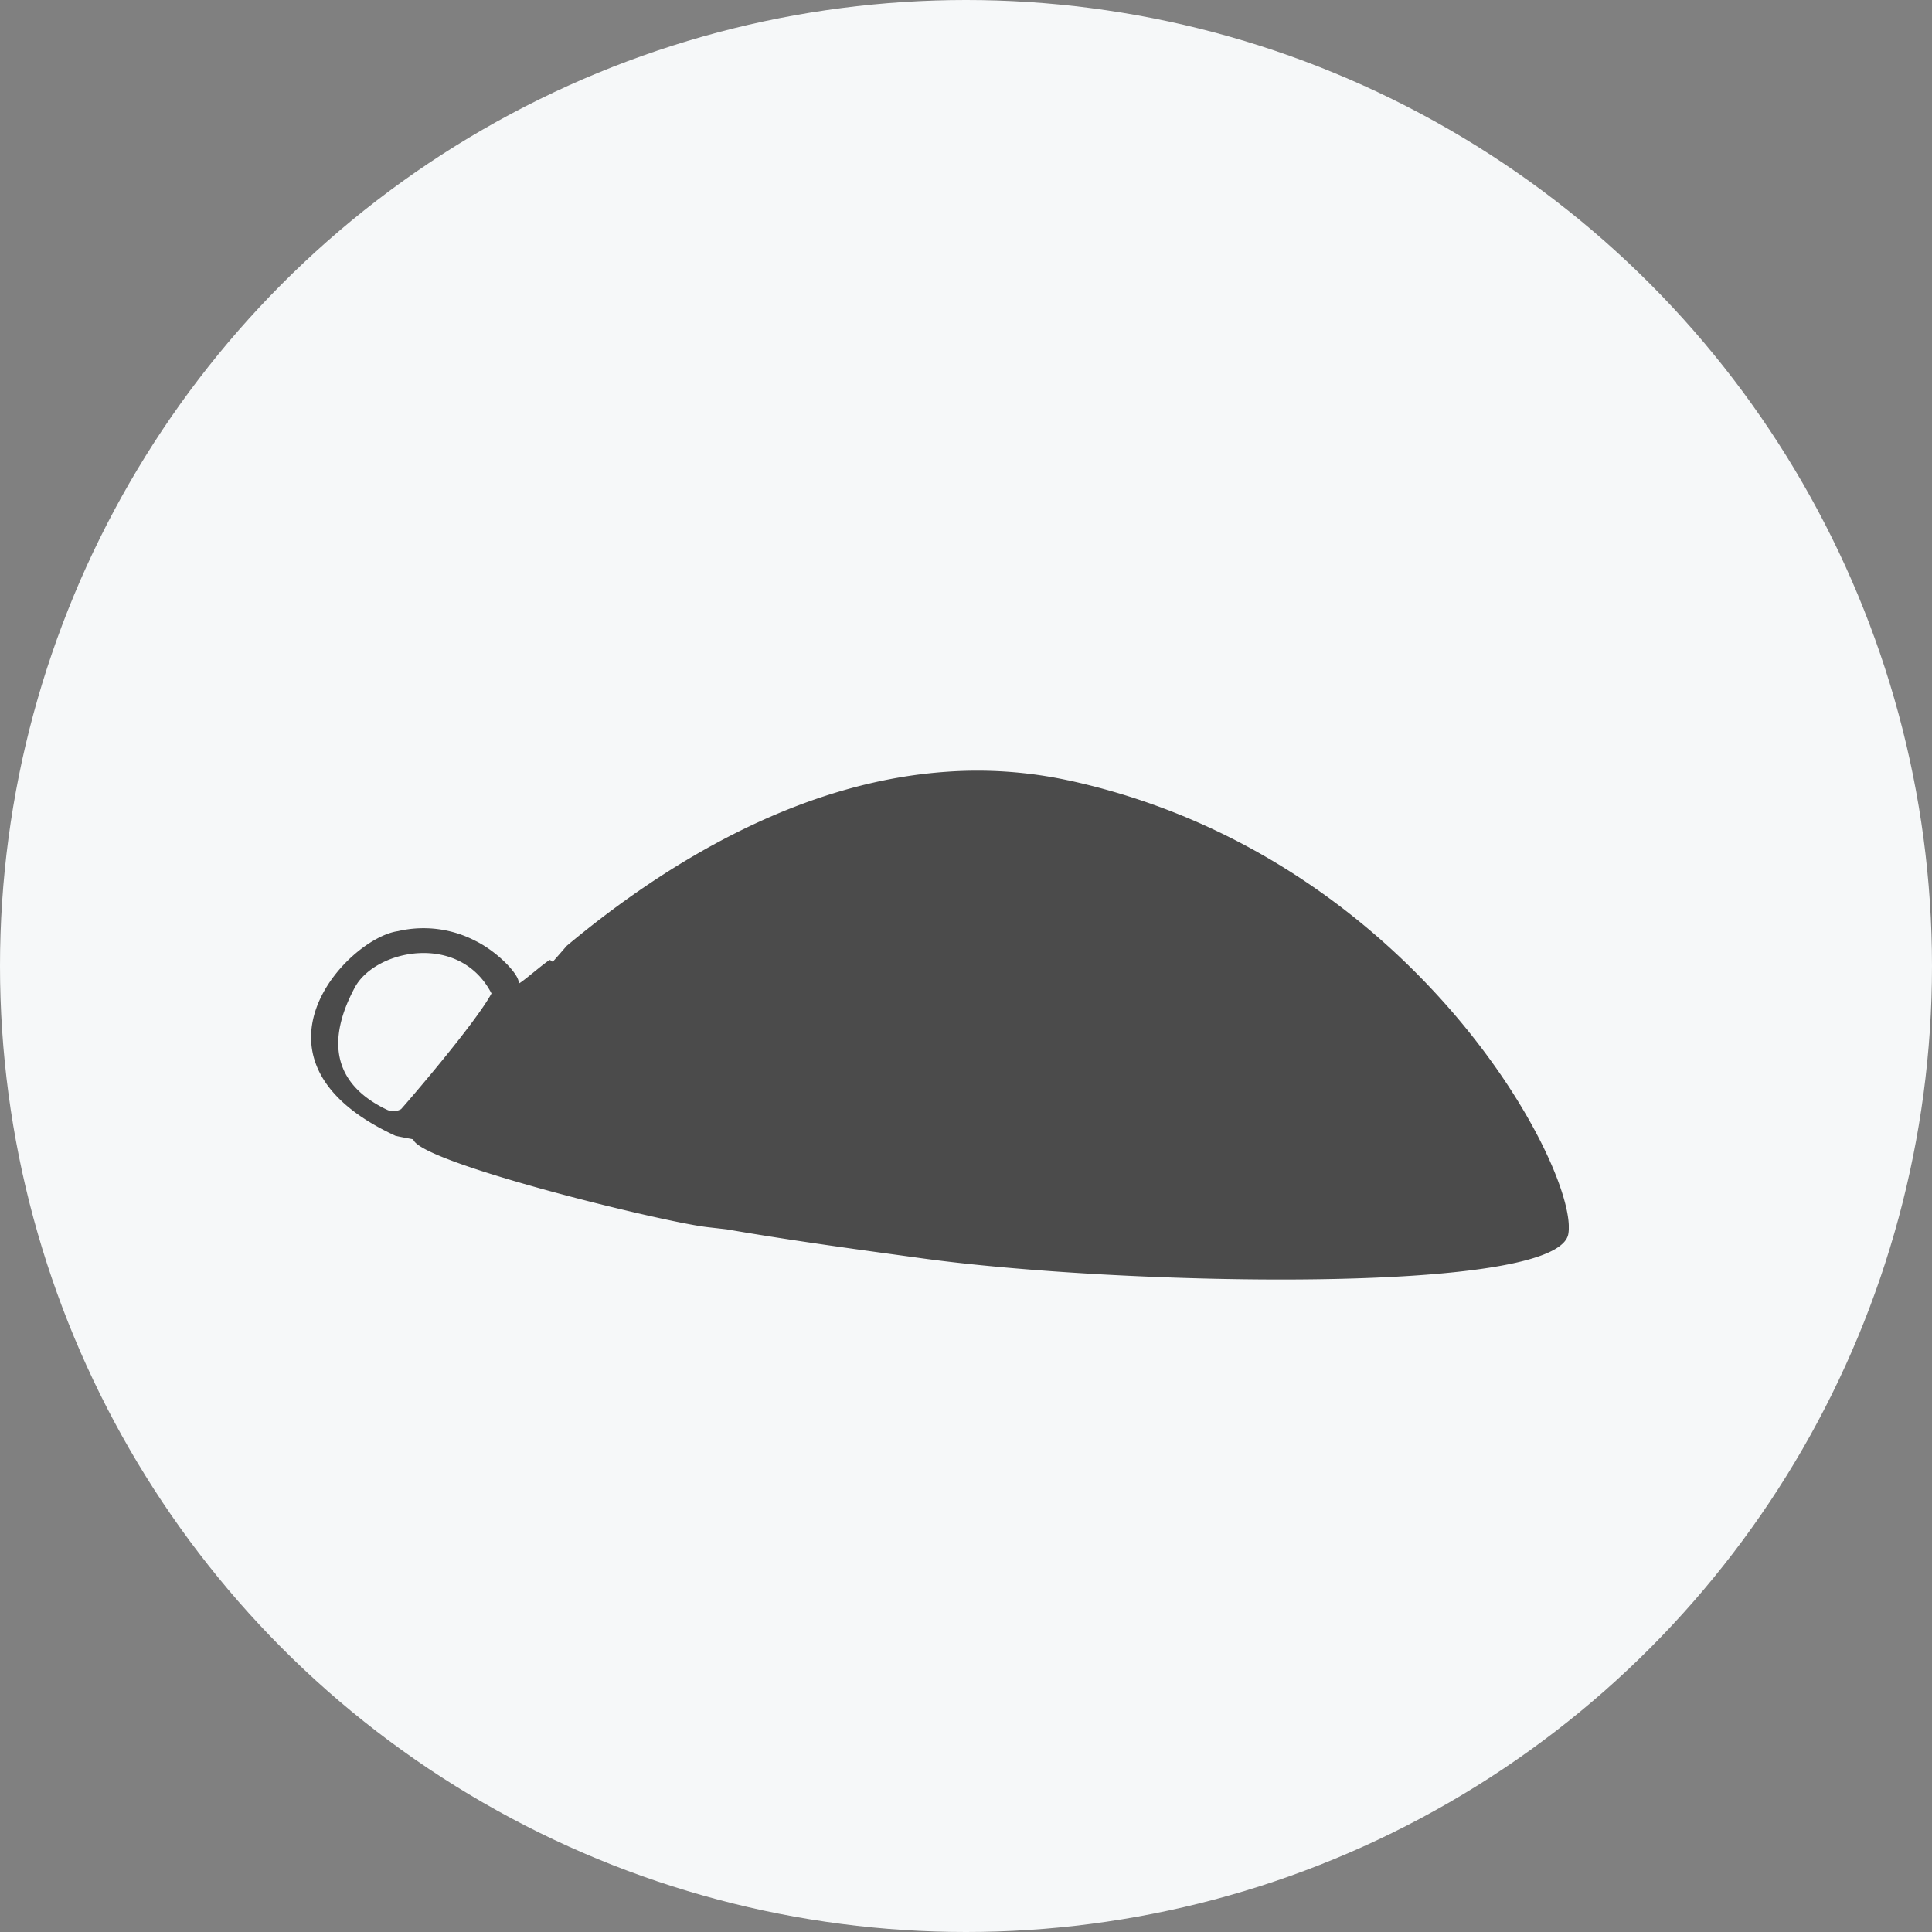
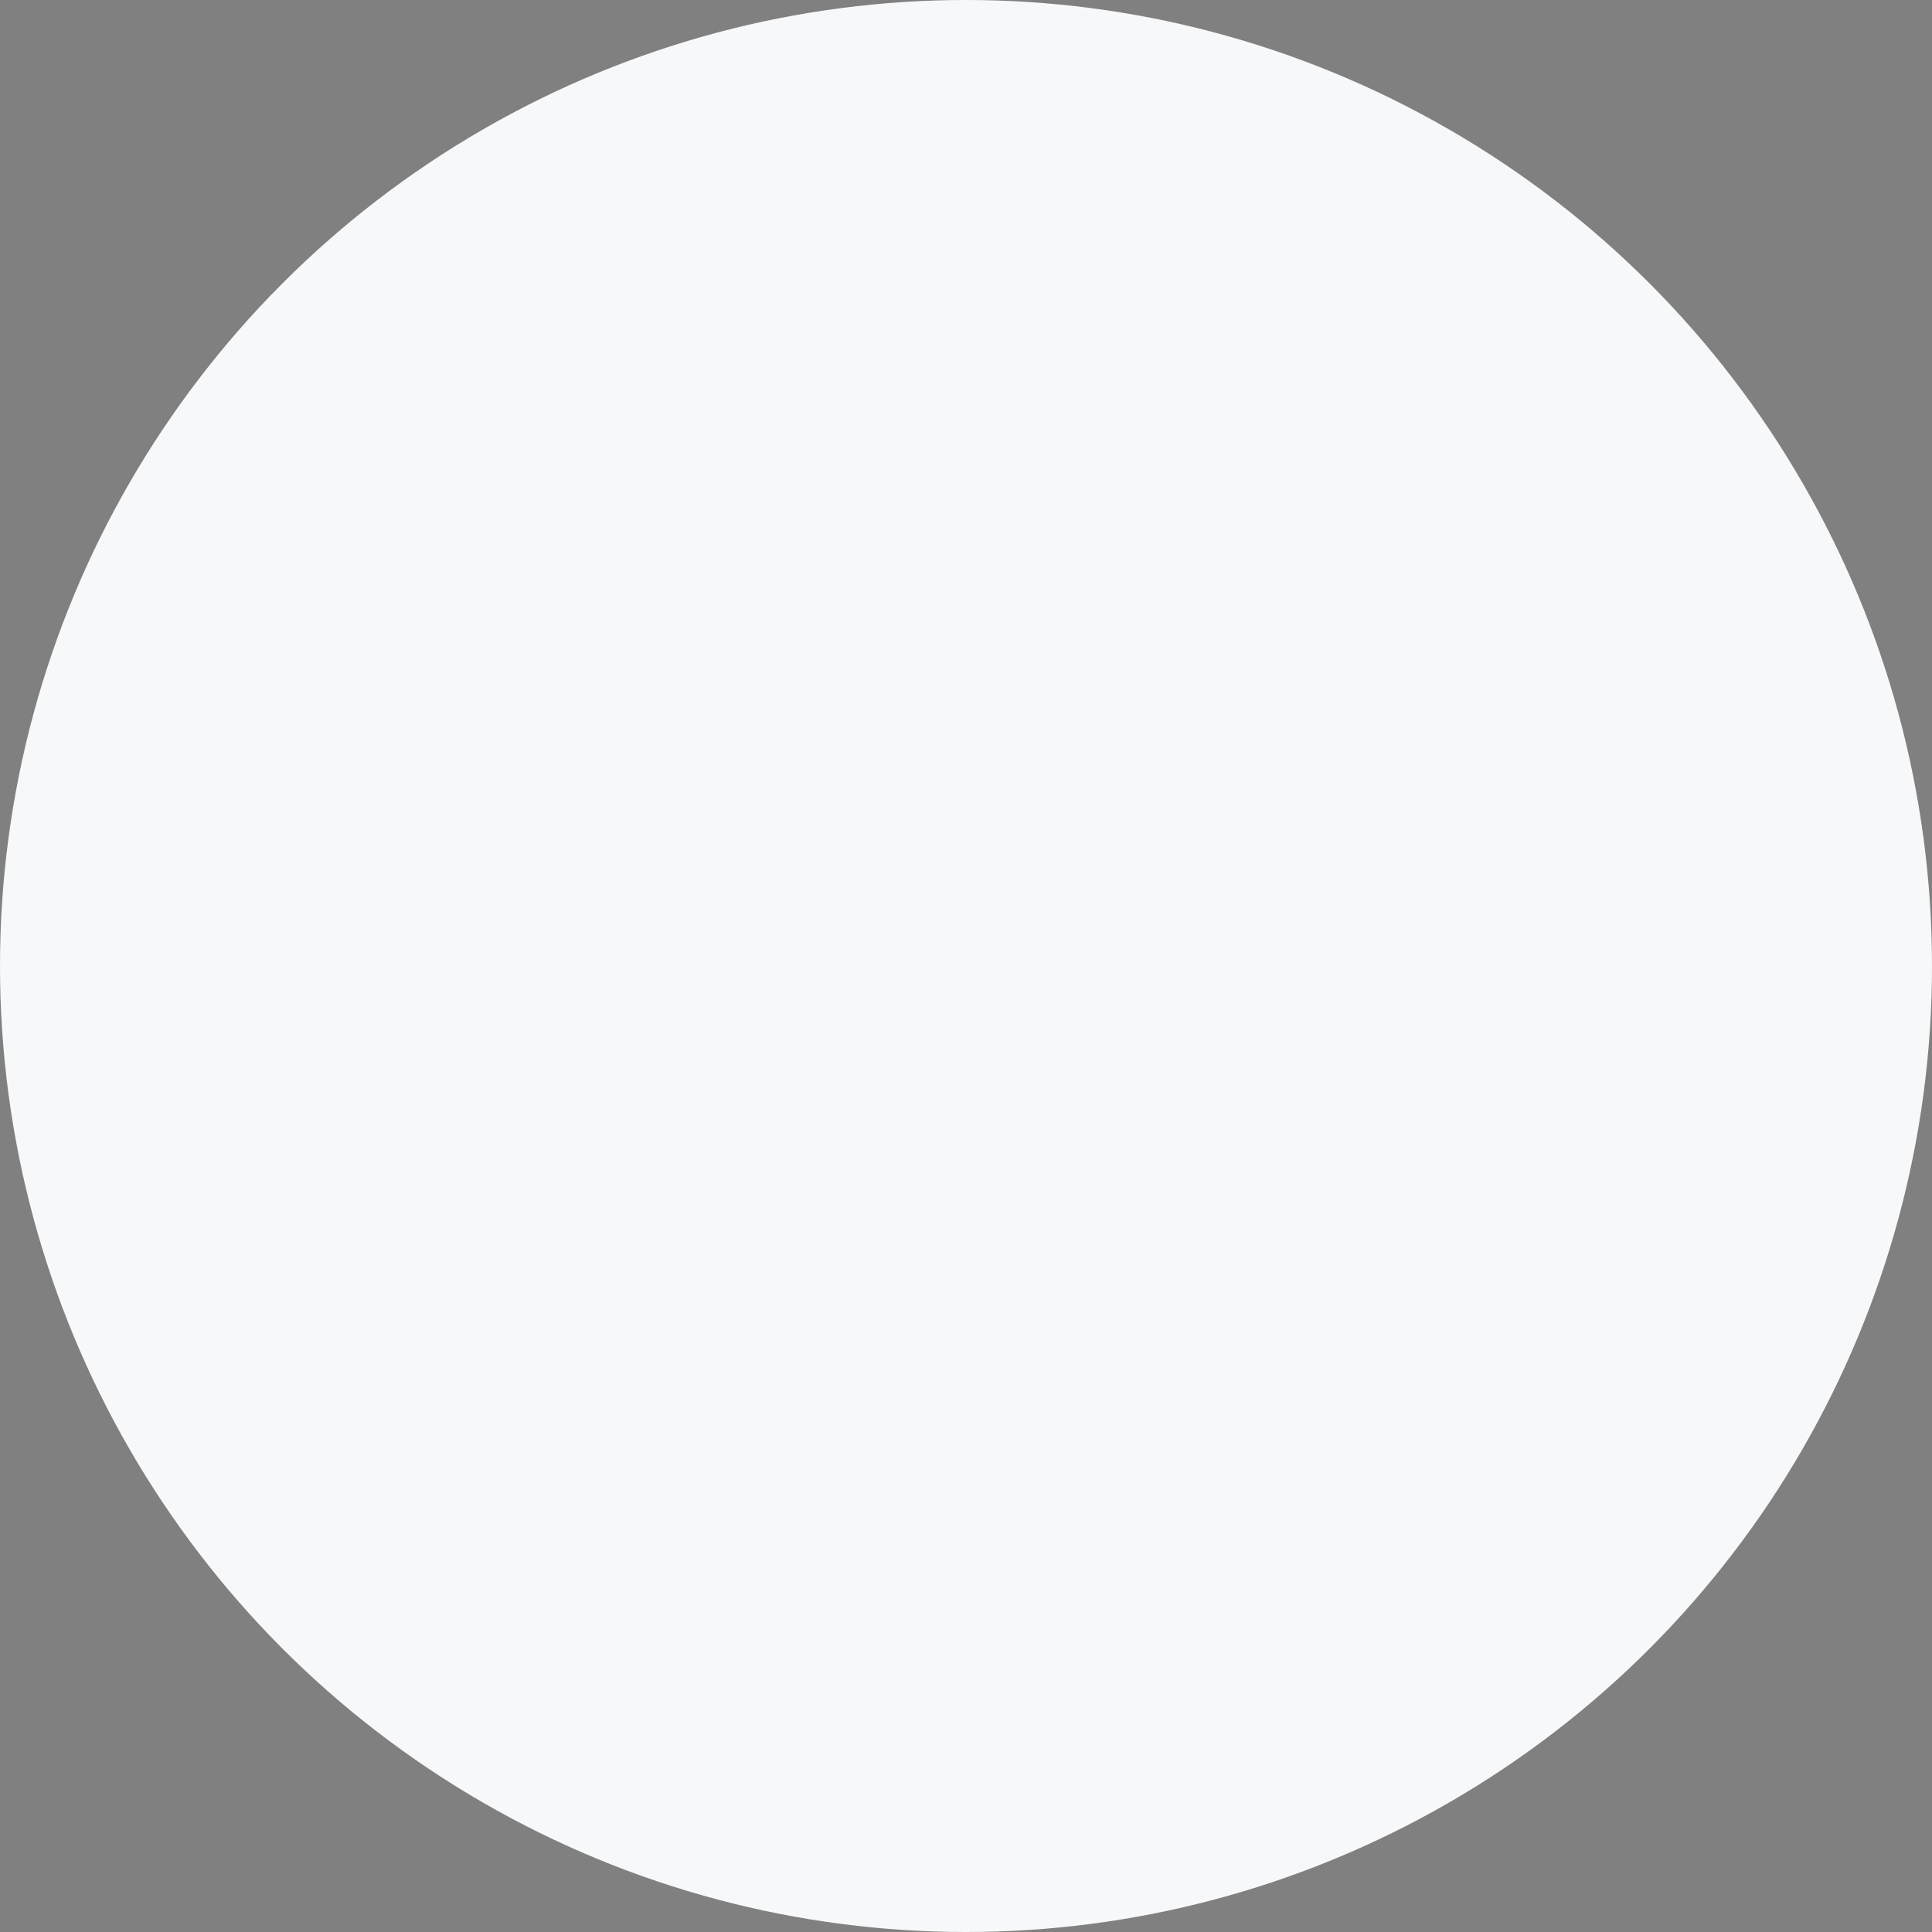
<svg xmlns="http://www.w3.org/2000/svg" height="148" viewBox="0 0 148 148" width="148">
  <rect x="0" y="0" width="148" height="148" fill="#808080" stroke="none" />
  <clipPath id="a">
-     <path d="m0 0h96.353v54.447h-96.353z" />
-   </clipPath>
+     </clipPath>
  <circle cx="74" cy="74" fill="#f6f8f9" r="74" />
  <g clip-path="url(#a)" transform="translate(23.823 43.572)">
    <path d="m58 16.206a33.054 33.054 0 0 0 -9.306-.656c-10.177.7-19.4 5.819-26.438 11.2-.925.708-1.811 1.42-2.658 2.127-.361.41-.716.826-1.08 1.233l-.2-.139c-.111-.076-2.315 1.872-2.426 1.8.195-.533-1.513-2.387-3.291-3.264a8.627 8.627 0 0 0 -5.944-.747c-3.9.553-12.683 9.894-.185 15.676.437.1.879.176 1.36.271.448 1.763 19.113 6.343 22.555 6.73l1.452.165c5.26.91 10.605 1.619 15.085 2.236 3.657.5 8.53.935 13.791 1.224 15.739.863 34.963.451 35.6-3.1.855-4.736-11.735-29-38.316-34.759m-51.099 25.19a1.174 1.174 0 0 1 -1.058.058c-4.218-2-4.631-5.375-2.488-9.372 1.566-2.922 8.034-4.258 10.473.453-1.248 2.307-6.488 8.382-6.926 8.862" fill="#4b4b4b" transform="translate(.001 -.001)" />
  </g>
</svg>